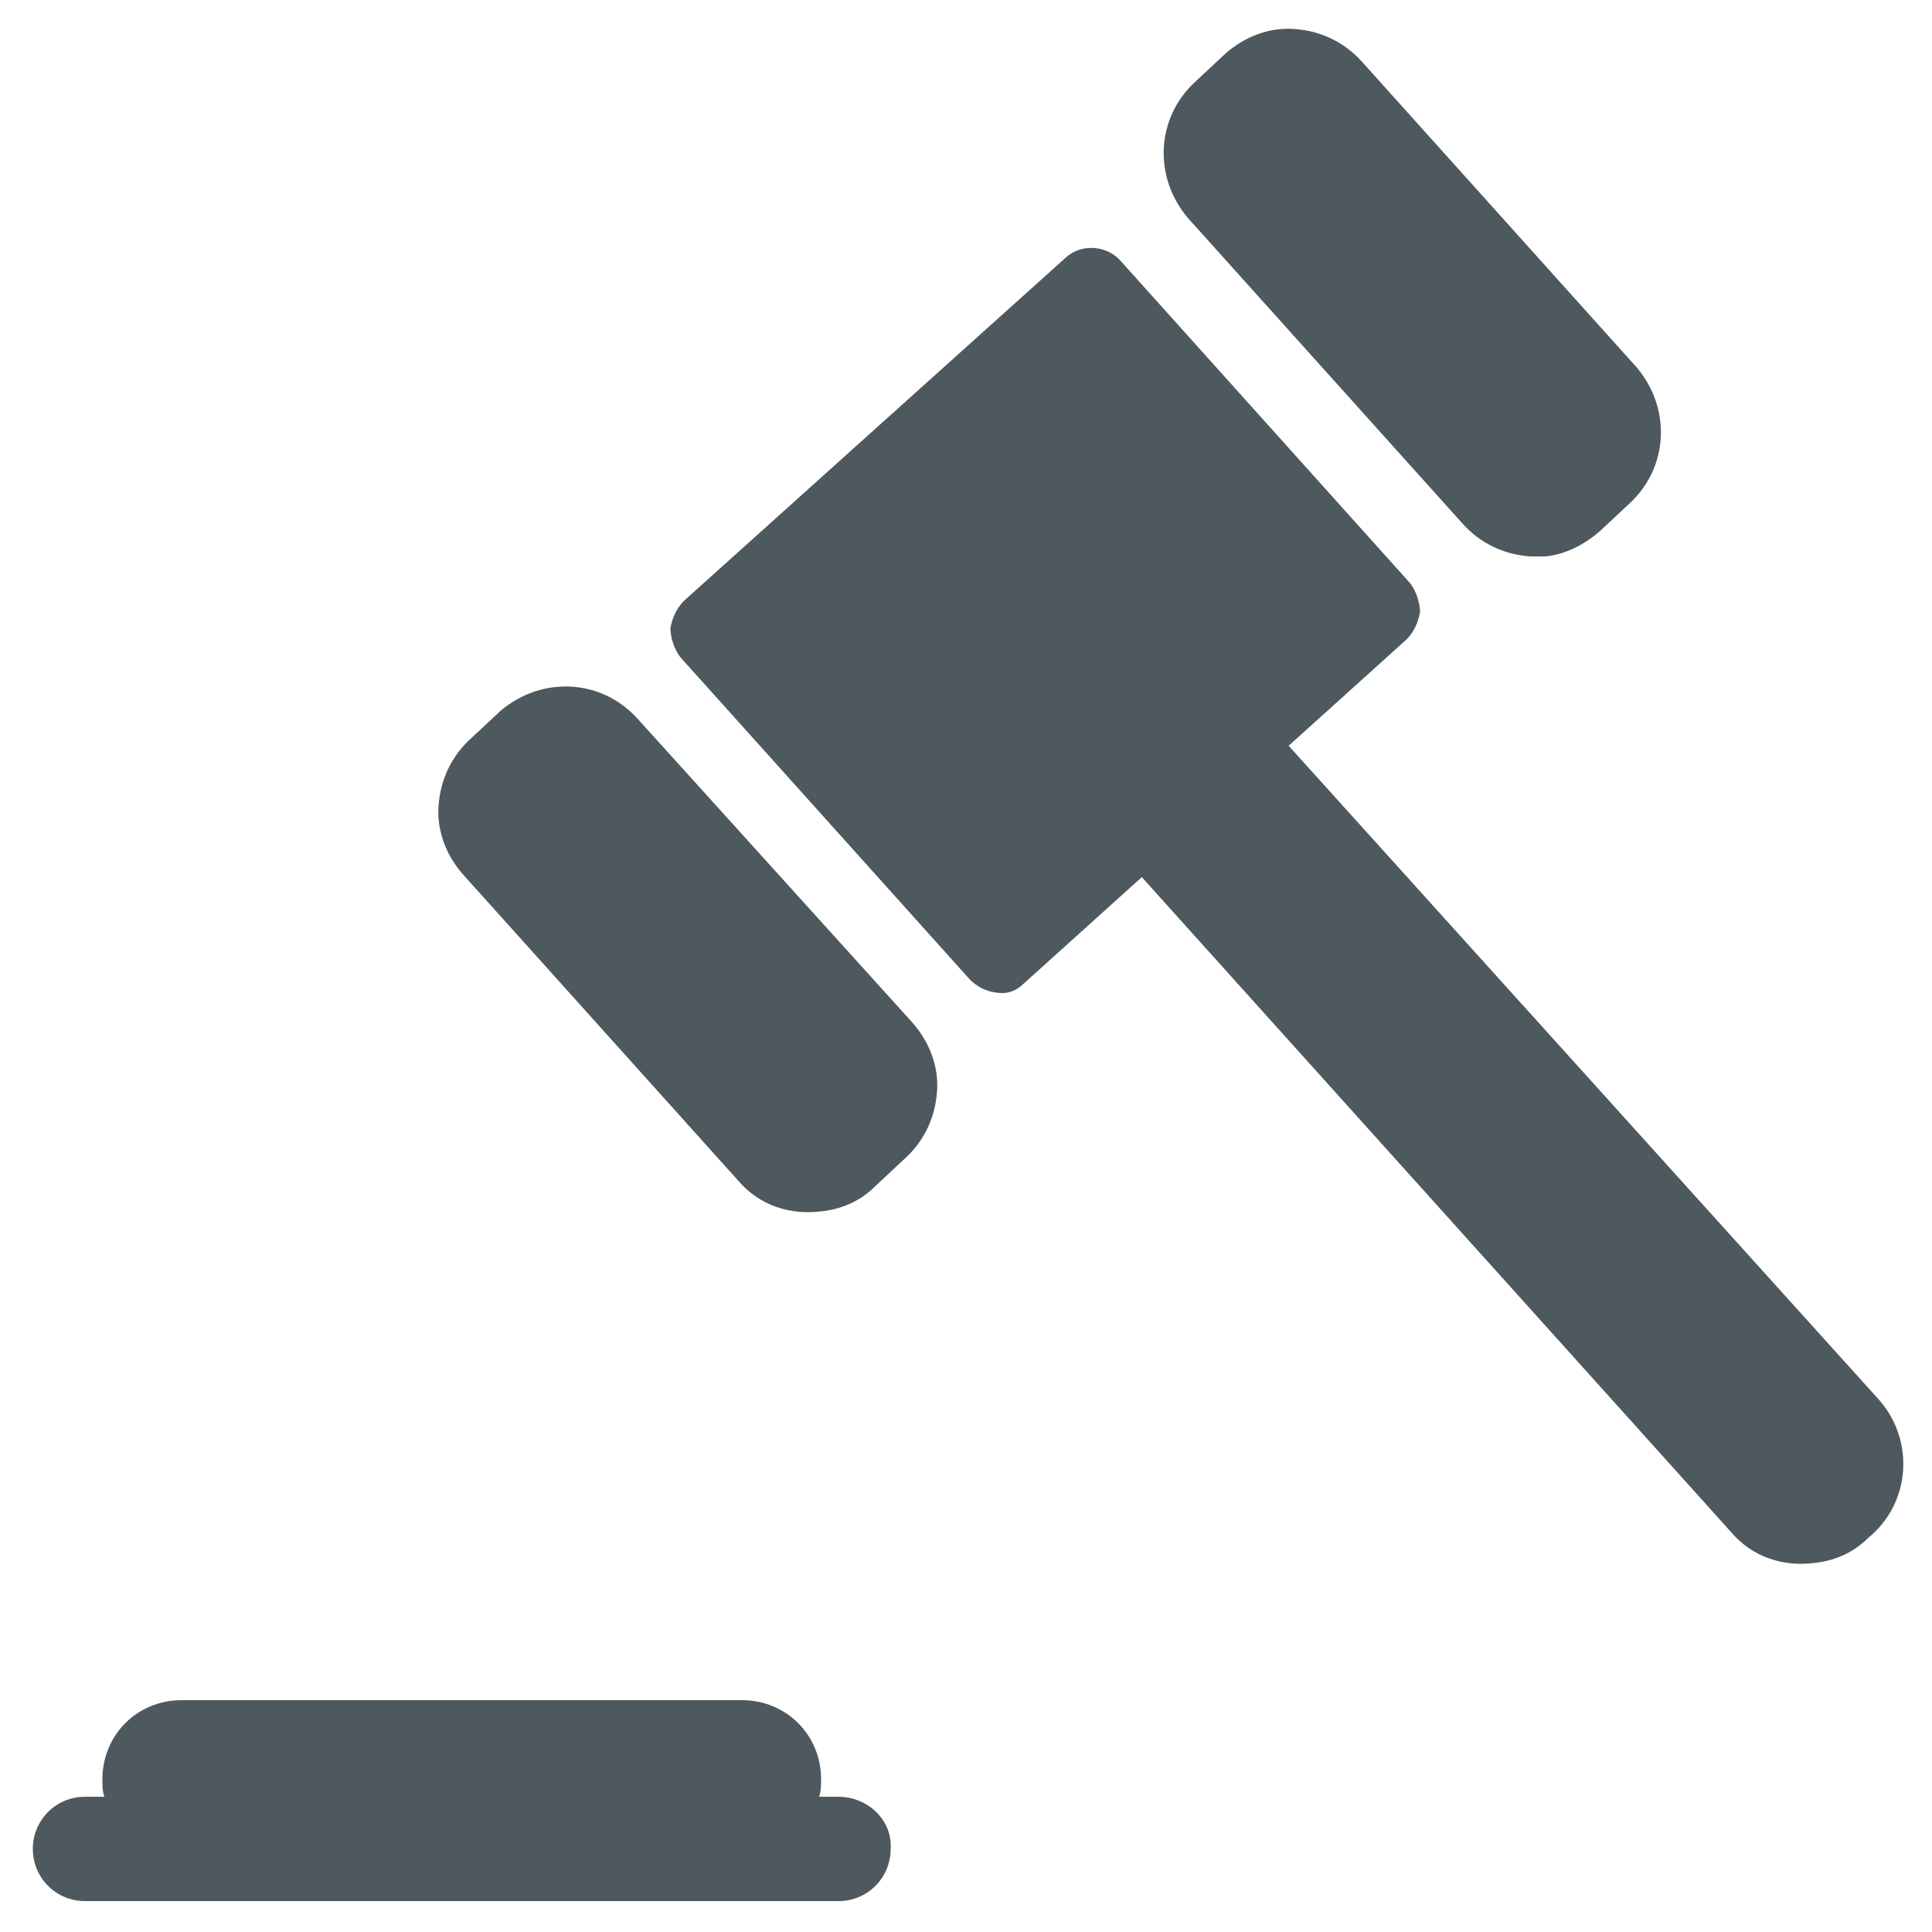
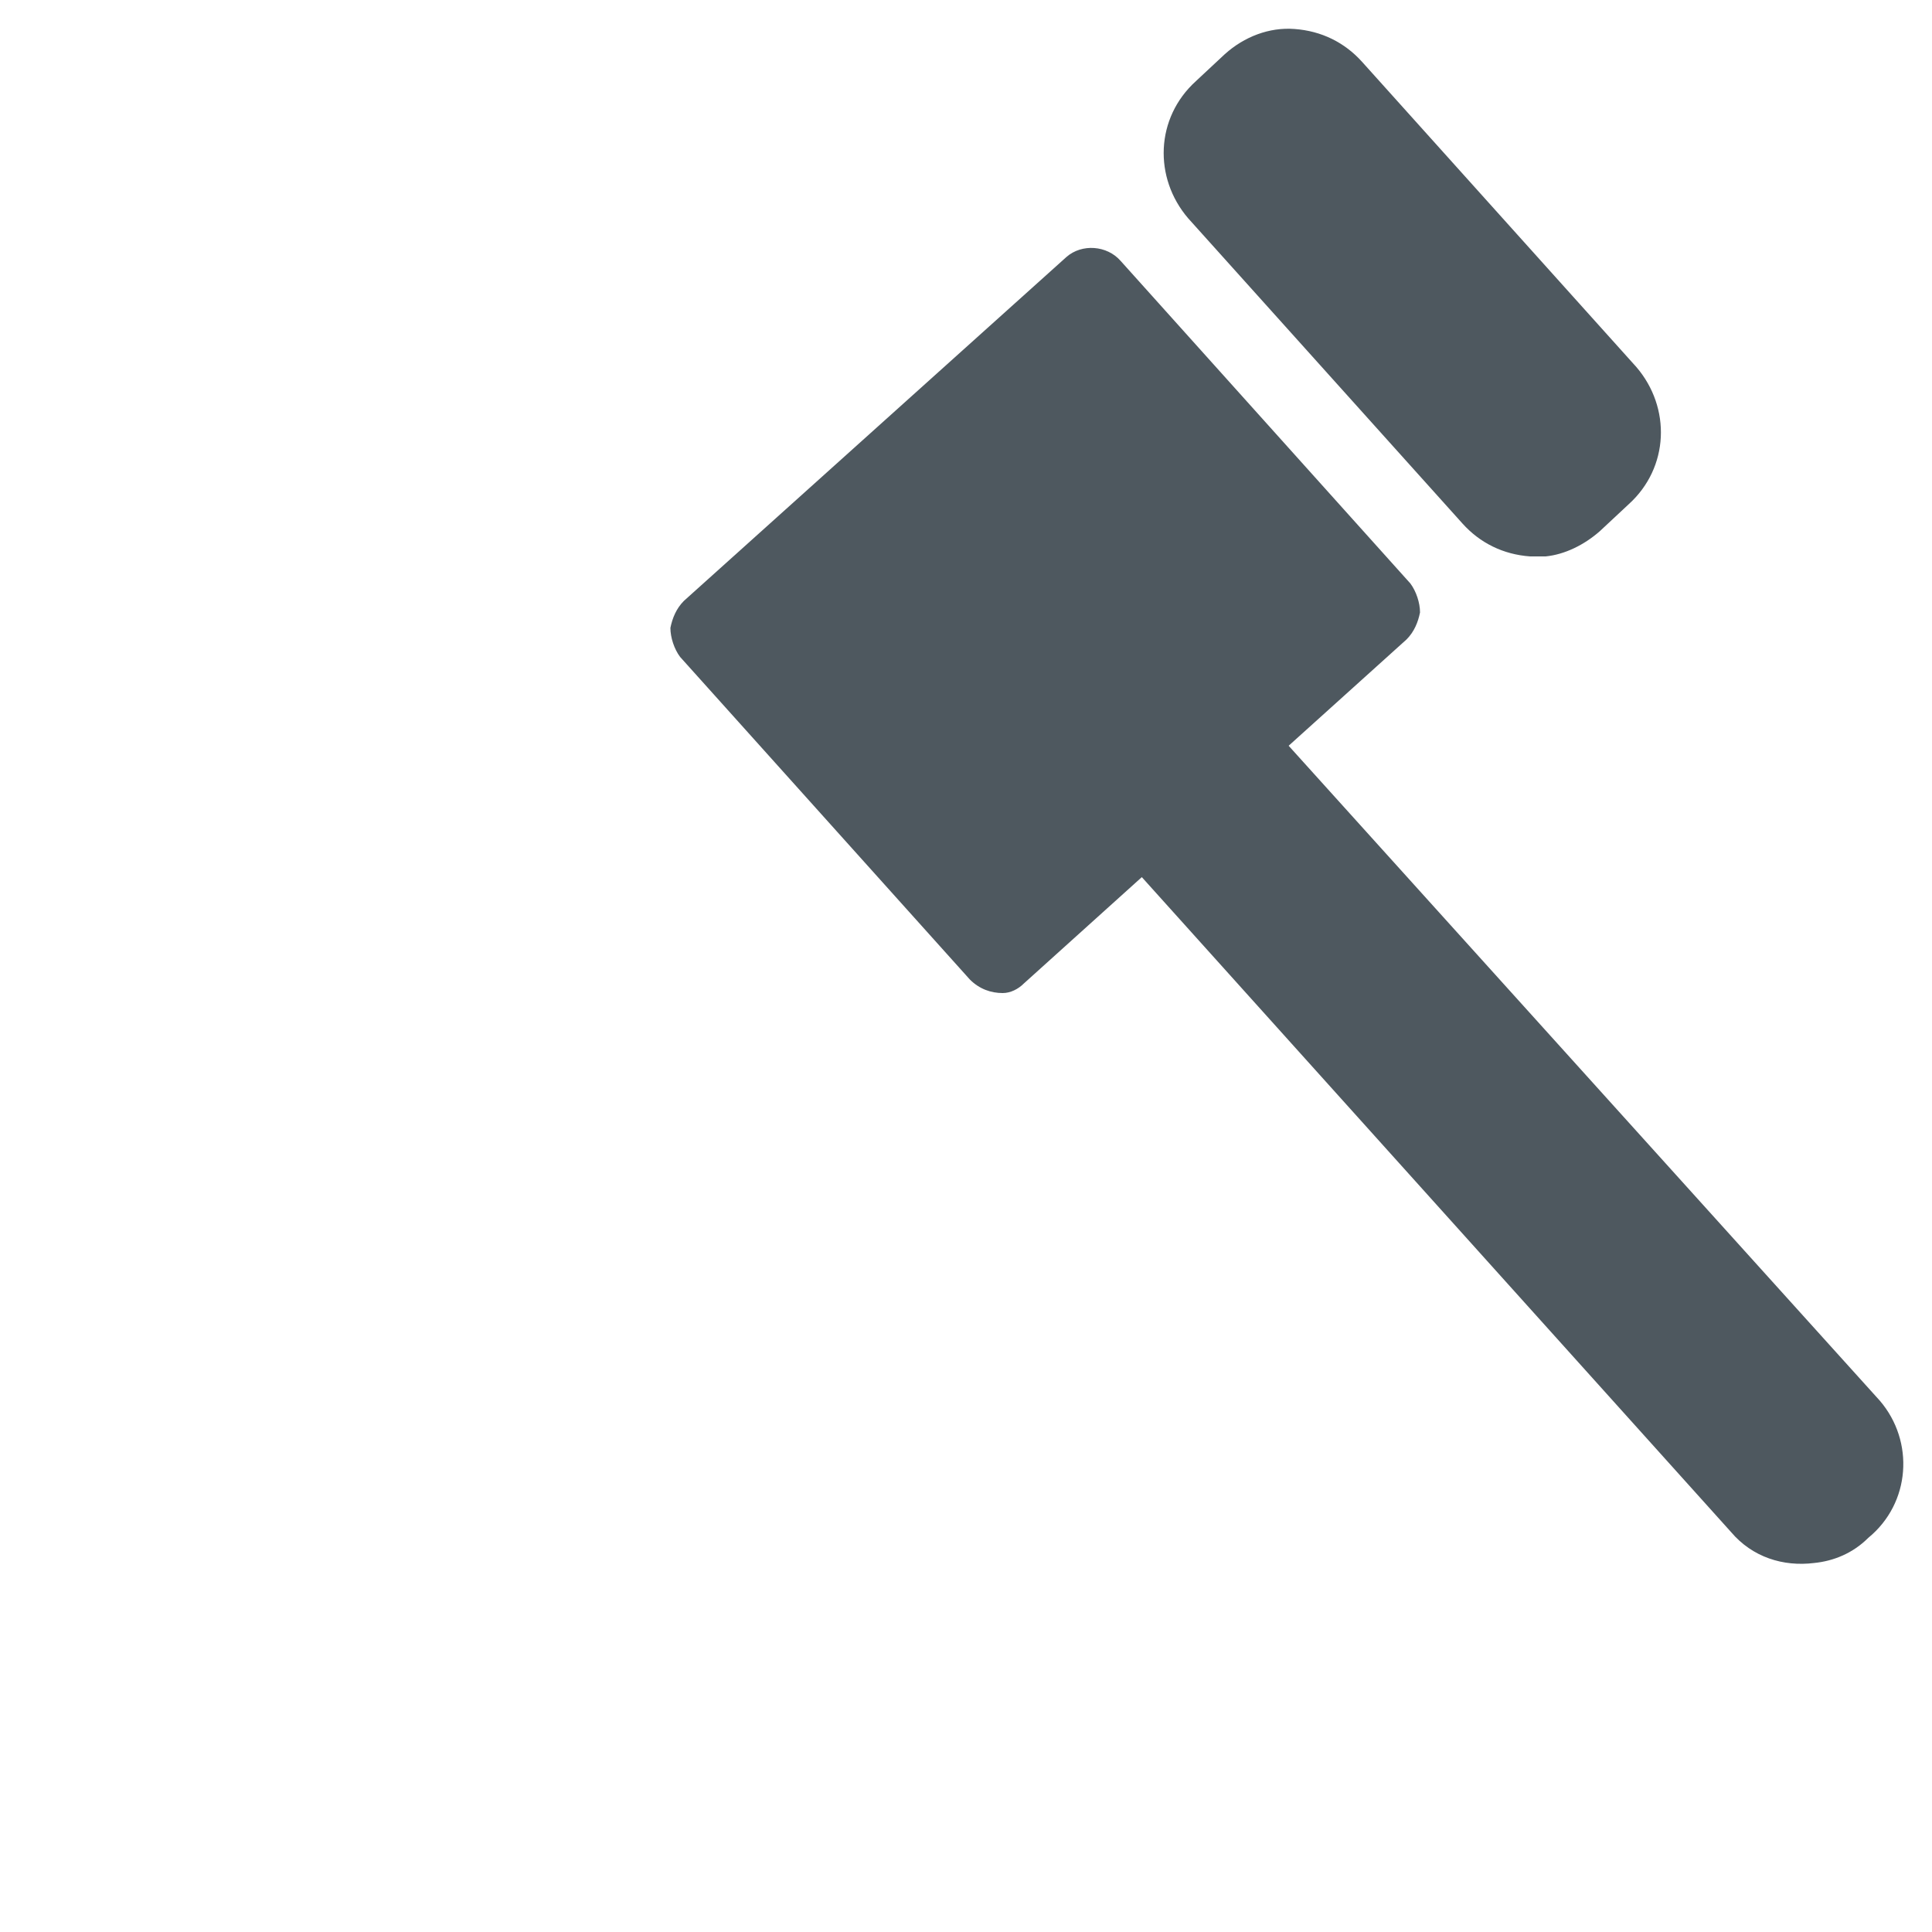
<svg xmlns="http://www.w3.org/2000/svg" version="1.1" x="0px" y="0px" viewBox="0 0 100 100" enable-background="new 0 0 100 100" xml:space="preserve" aria-hidden="true" width="100px" height="100px" style="fill:url(#CerosGradient_id5f8bff09c);">
  <defs>
    <linearGradient class="cerosgradient" data-cerosgradient="true" id="CerosGradient_id5f8bff09c" gradientUnits="userSpaceOnUse" x1="50%" y1="100%" x2="50%" y2="0%">
      <stop offset="0%" stop-color="#4E585F" />
      <stop offset="100%" stop-color="#4E585F" />
    </linearGradient>
    <linearGradient />
  </defs>
  <g>
-     <path d="M43.4,93h-1c0.1-0.3,0.1-0.6,0.1-0.9c0-2.3-1.8-4.1-4.1-4.1H9.4c-2.3,0-4.1,1.8-4.1,4.1c0,0.3,0,0.6,0.1,0.9h-1   c-1.5,0-2.7,1.2-2.7,2.7c0,1.5,1.2,2.7,2.7,2.7h39c1.5,0,2.7-1.2,2.7-2.7C46.2,94.2,44.9,93,43.4,93z" style="fill:url(#CerosGradient_id5f8bff09c);" />
    <path d="M97.3,72.5L66.7,38.6l6.1-5.5c0.4-0.4,0.6-0.9,0.7-1.4c0-0.5-0.2-1.1-0.5-1.5l-15-16.7c-0.7-0.8-2-0.9-2.8-0.2L35.4,31.1   c-0.4,0.4-0.6,0.9-0.7,1.4c0,0.5,0.2,1.1,0.5,1.5l15,16.7c0.5,0.5,1.1,0.7,1.7,0.7c0.4,0,0.8-0.2,1.1-0.5l6.1-5.5l30.5,33.9   c1.1,1.3,2.7,1.8,4.3,1.6c1-0.1,2-0.5,2.8-1.3C98.9,77.8,99.1,74.6,97.3,72.5z" style="fill:url(#CerosGradient_id5f8bff09c);" />
-     <path d="M33,37.2c-1.9-2.1-5-2.2-7.1-0.4l-1.5,1.4c-1,0.9-1.6,2.1-1.7,3.5c-0.1,1.3,0.4,2.6,1.3,3.6l14.2,15.8   c1.1,1.3,2.7,1.8,4.3,1.6c1-0.1,2-0.5,2.8-1.3l1.5-1.4c1-0.9,1.6-2.1,1.7-3.5c0.1-1.3-0.4-2.6-1.3-3.6L33,37.2z" style="fill:url(#CerosGradient_id5f8bff09c);" />
    <path d="M75.7,27.1c0.9,1,2.1,1.6,3.5,1.7c0.3,0,0.5,0,0.8,0c1-0.1,2-0.6,2.8-1.3l1.5-1.4c2.1-1.9,2.2-5,0.4-7.1L70.5,3.2   c-0.9-1-2.1-1.6-3.5-1.7c-1.3-0.1-2.6,0.4-3.6,1.3l-1.5,1.4c-2.1,1.9-2.2,5-0.4,7.1L75.7,27.1z" style="fill:url(#CerosGradient_id5f8bff09c);" />
  </g>
</svg>